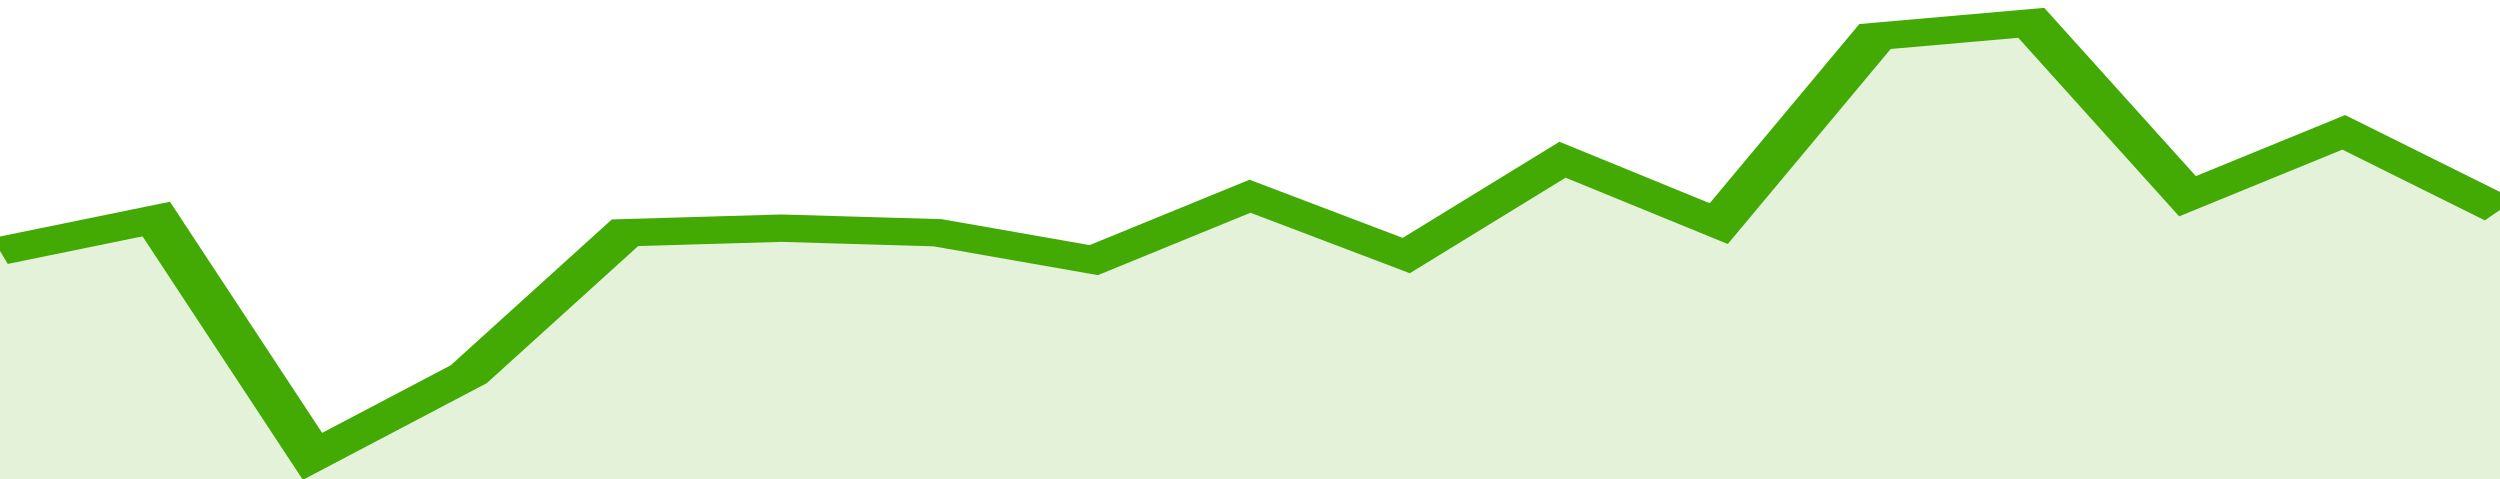
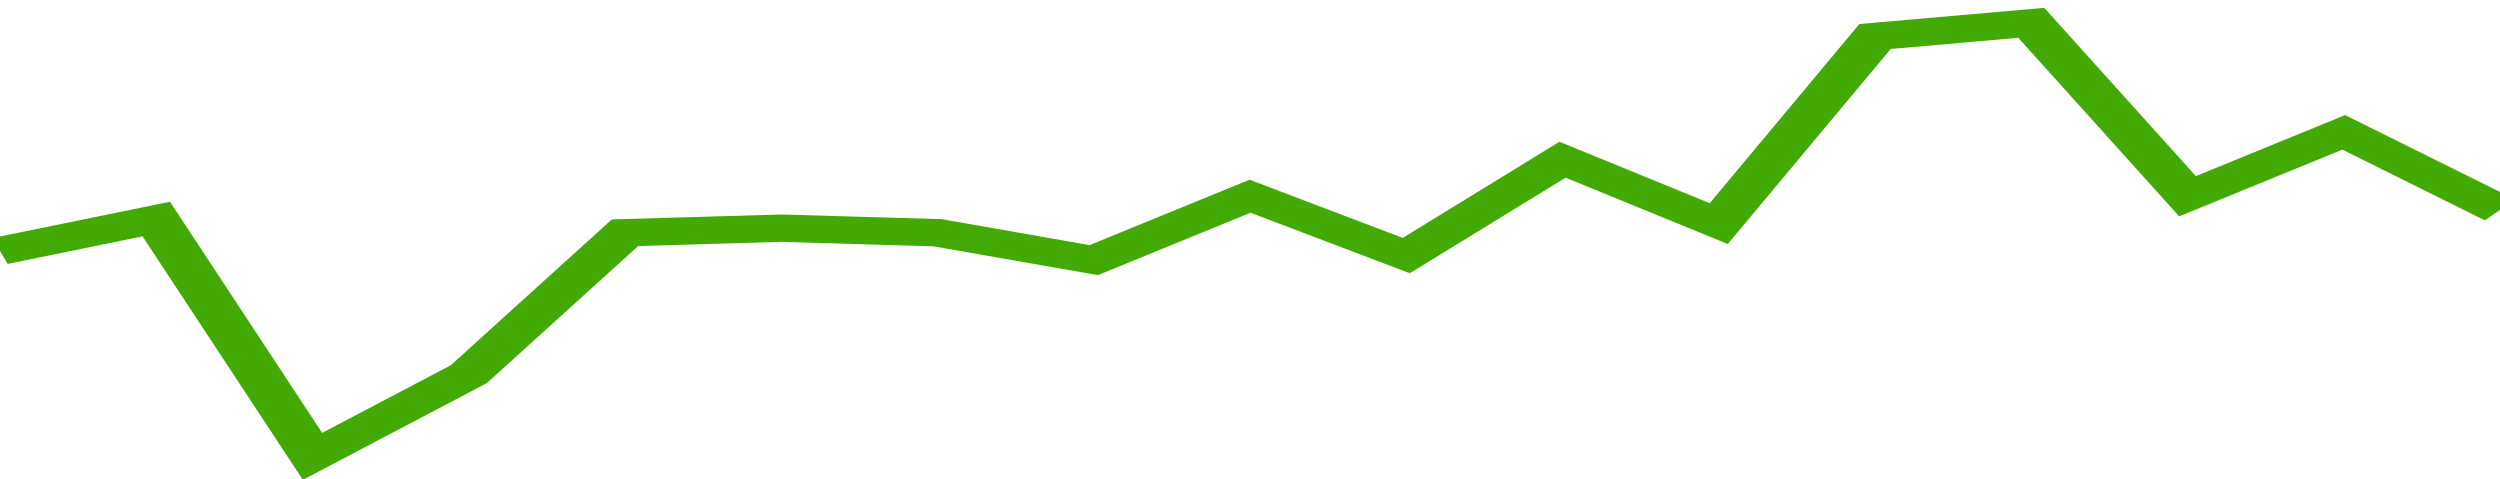
<svg xmlns="http://www.w3.org/2000/svg" viewBox="0 0 320 105" width="120" height="23" preserveAspectRatio="none">
  <polyline fill="none" stroke="#43AA05" stroke-width="6" points="0, 55 20, 48 40, 100 60, 82 80, 51 100, 50 120, 51 140, 57 160, 43 180, 56 200, 35 220, 49 240, 8 260, 5 280, 43 300, 29 320, 46 320, 46 "> </polyline>
-   <polygon fill="#43AA05" opacity="0.15" points="0, 105 0, 55 20, 48 40, 100 60, 82 80, 51 100, 50 120, 51 140, 57 160, 43 180, 56 200, 35 220, 49 240, 8 260, 5 280, 43 300, 29 320, 46 320, 105 " />
</svg>